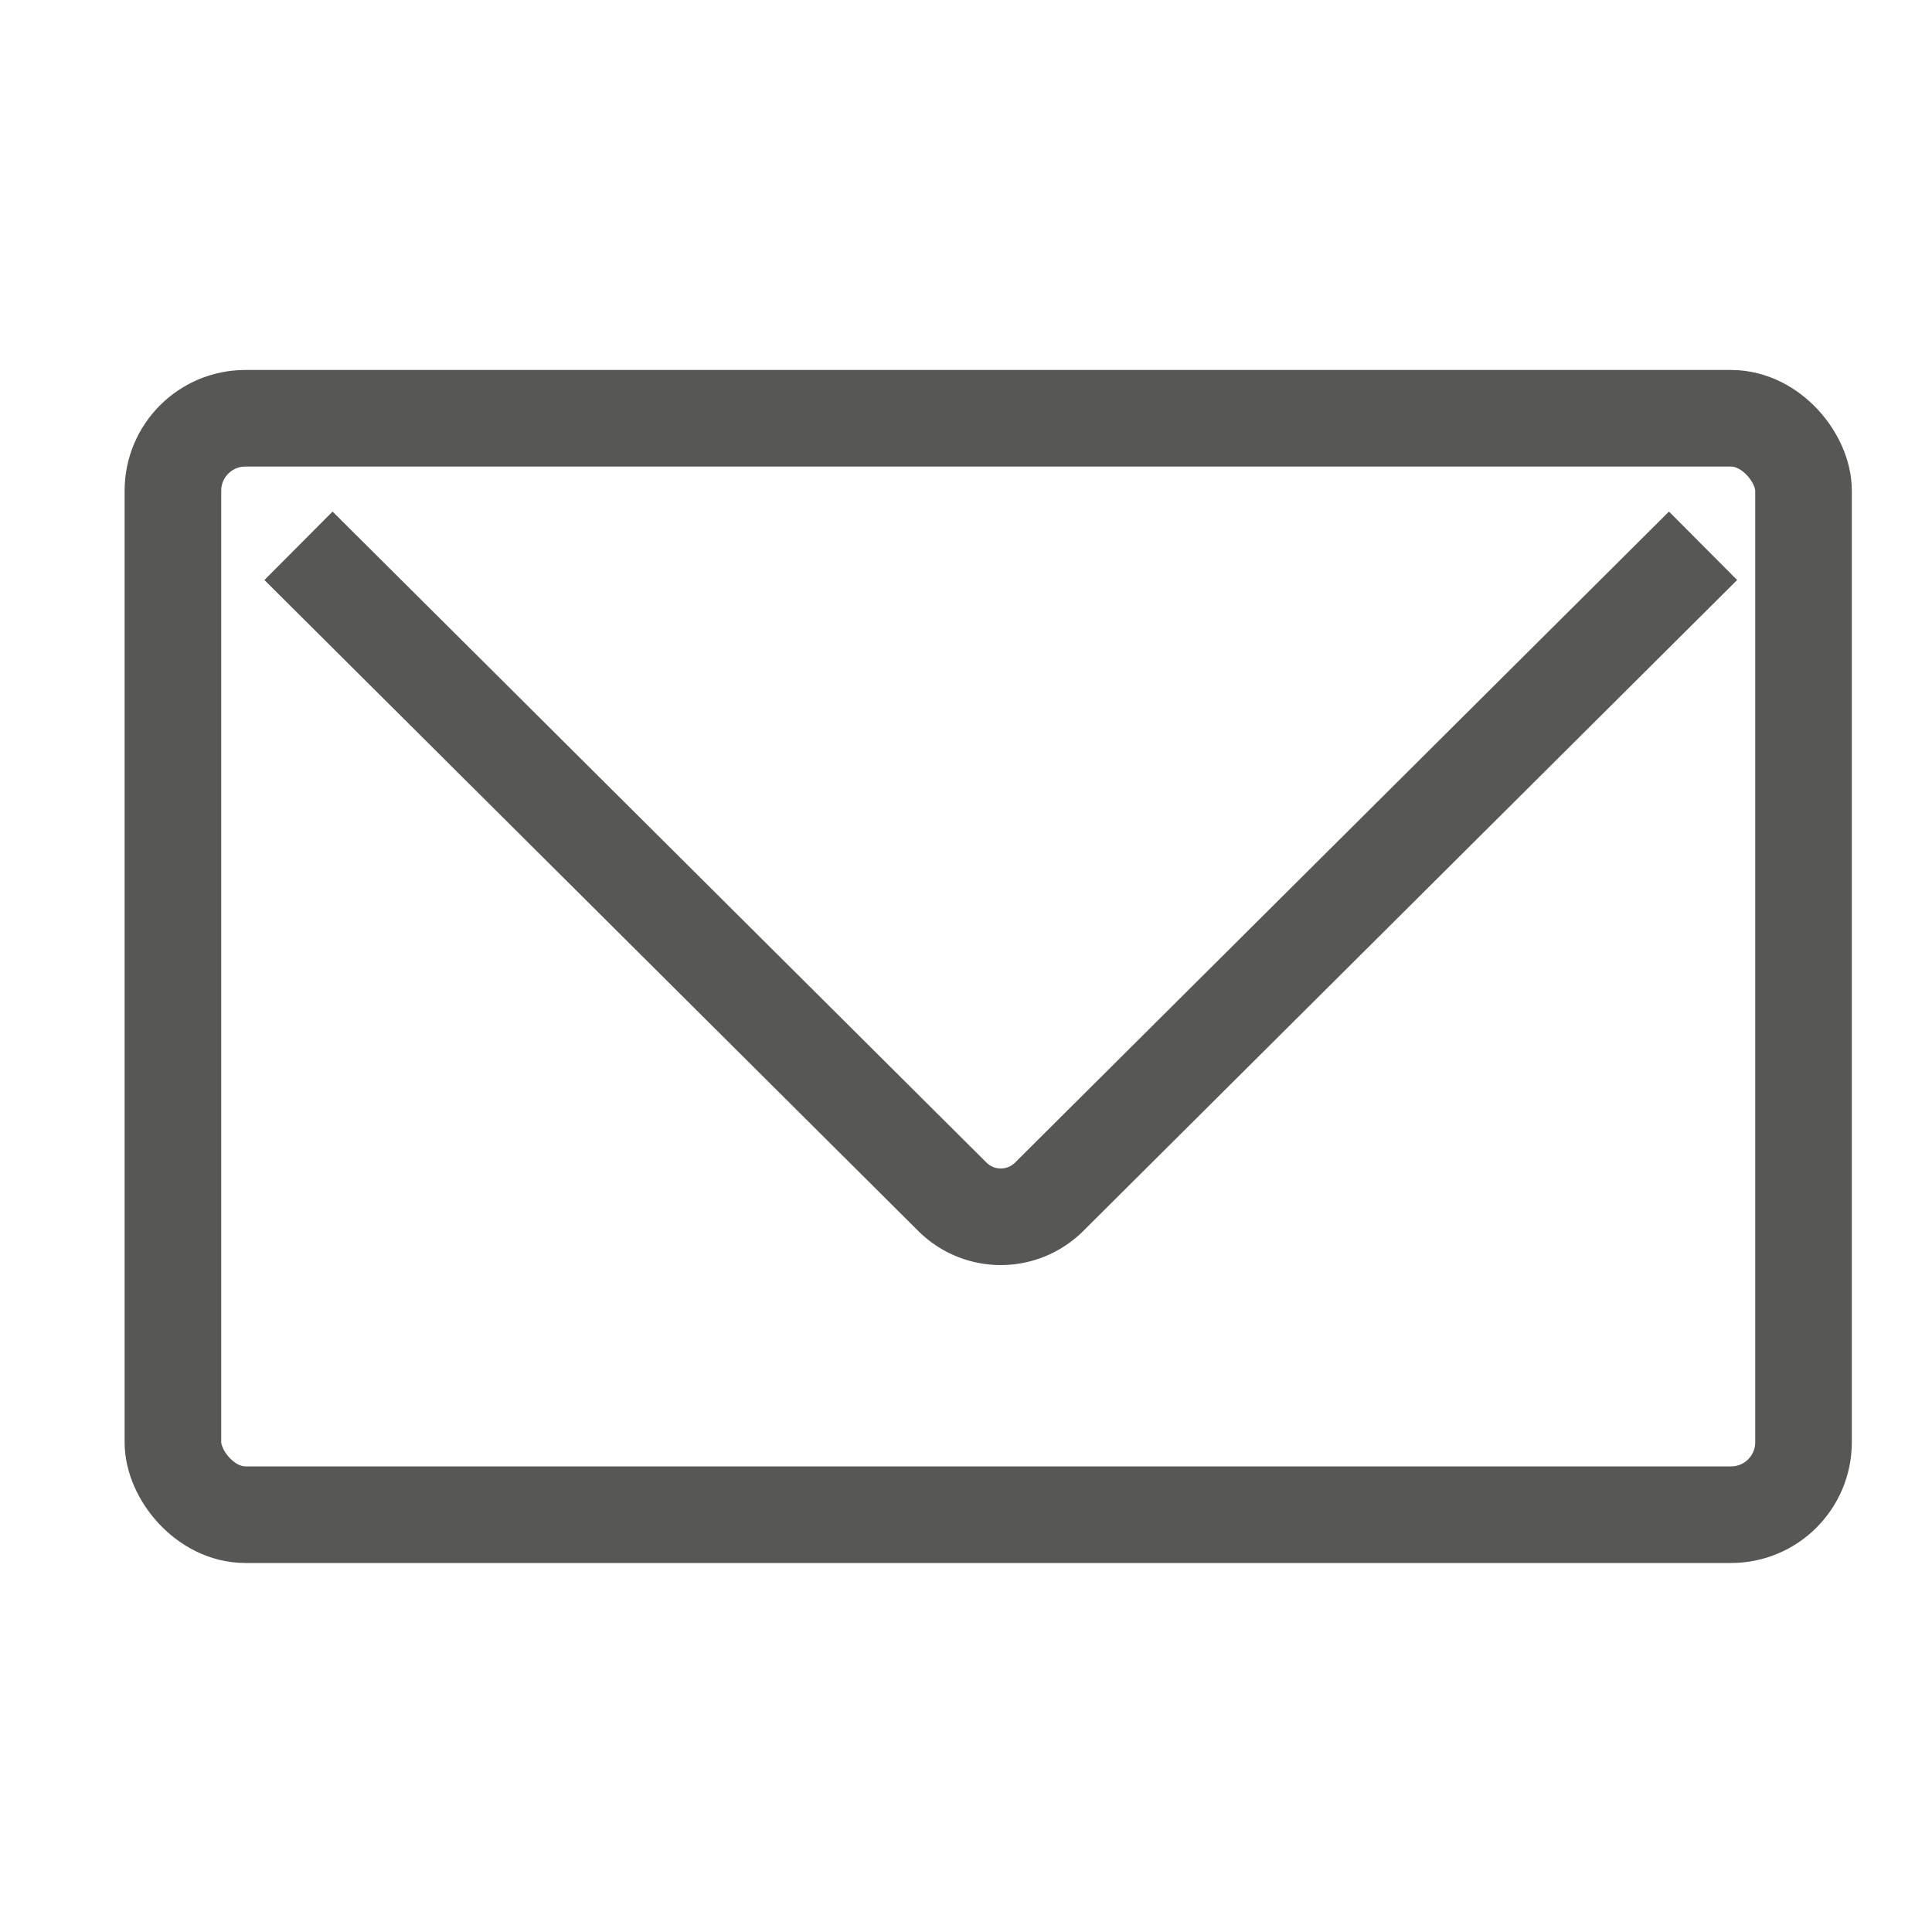
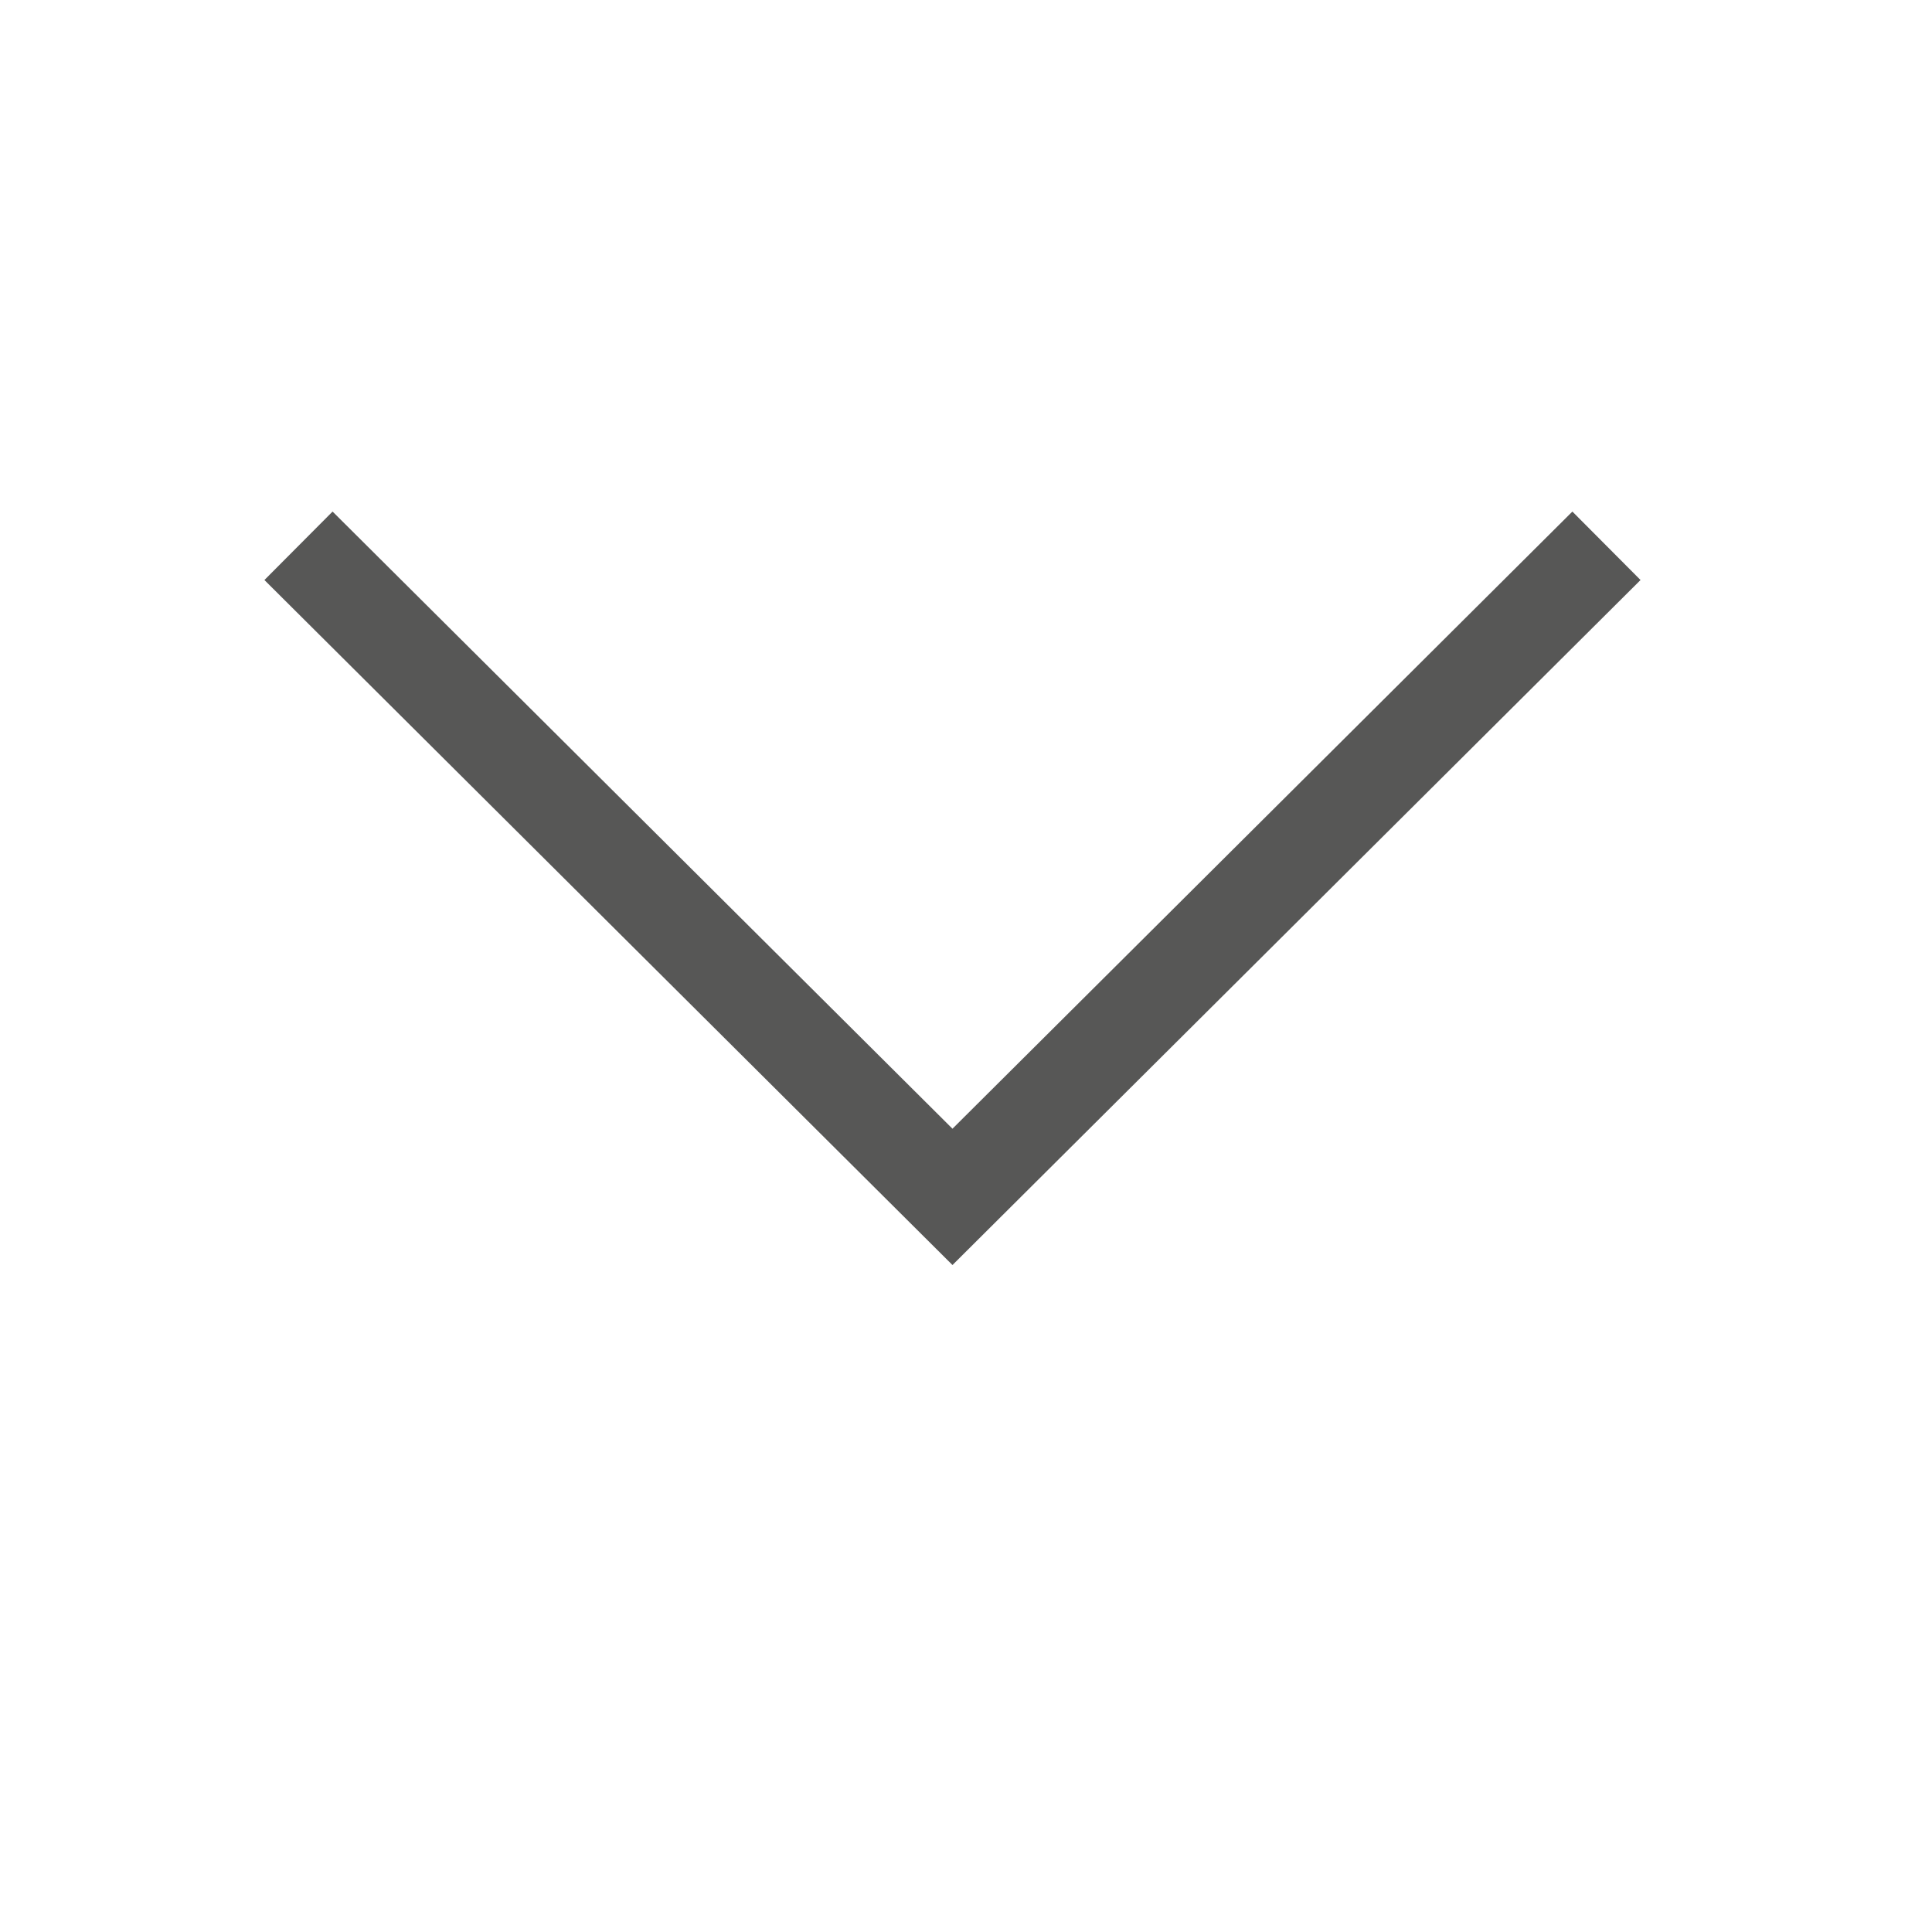
<svg xmlns="http://www.w3.org/2000/svg" viewBox="0 0 20 20">
  <g fill="none" stroke="#575756" stroke-miterlimit="10">
-     <rect height="11.35" rx=".75" width="16.88" x="1.79" y="4.33" />
-     <path d="m3.09 5.65 6.77 6.74a.71.71 0 0 0 1 0l6.77-6.74" />
+     <path d="m3.09 5.65 6.77 6.74l6.77-6.74" />
  </g>
</svg>